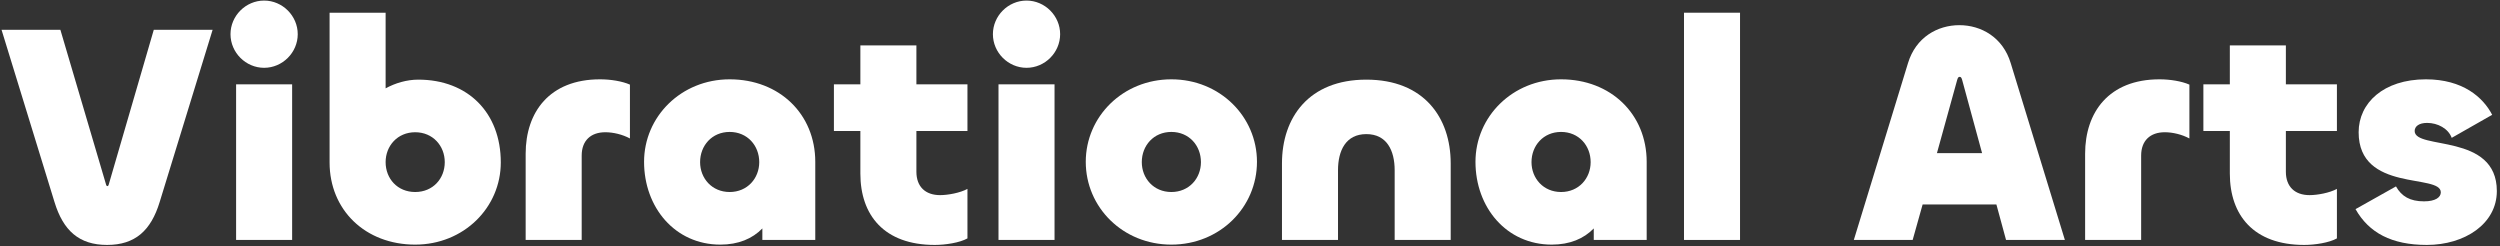
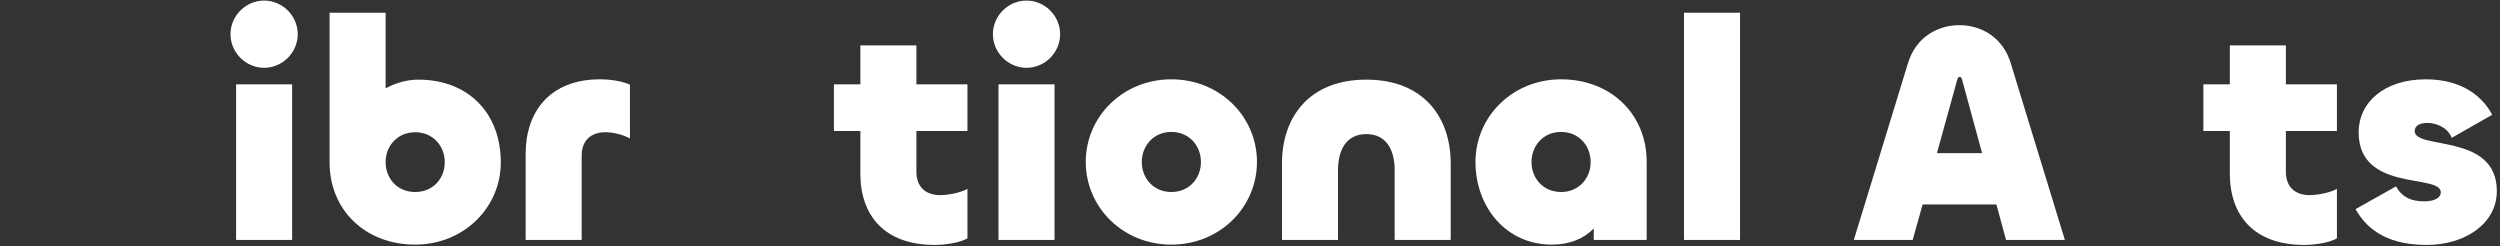
<svg xmlns="http://www.w3.org/2000/svg" width="771" height="76" viewBox="0 0 771 76" fill="none">
  <rect x="0" y="0" width="771" height="76" fill="#333333" stroke="none" />
  <path d="M748.427 75.536C737.579 75.536 730.571 71.792 726.443 64.496L738.922 57.488C740.65 60.56 743.243 62.096 747.562 62.096C751.115 62.096 752.747 60.848 752.747 59.312C752.747 53.456 727.403 59.408 727.403 40.784C727.403 31.76 735.082 24.464 748.138 24.464C759.562 24.464 765.802 30.032 768.586 35.408L756.107 42.512C755.051 39.632 751.787 37.904 748.523 37.904C746.027 37.904 744.682 38.96 744.682 40.4C744.682 46.352 770.026 40.88 770.026 58.928C770.026 69.008 760.139 75.536 748.427 75.536Z" fill="white" />
  <path d="M710.627 75.536C694.979 75.536 687.682 66.32 687.682 53.552V40.4H679.523V26H687.682V14H704.963V26H720.706V40.4H704.963V52.976C704.963 57.584 707.746 60.176 712.258 60.176C714.658 60.176 718.402 59.504 720.706 58.256V73.52C718.306 74.864 713.891 75.536 710.627 75.536Z" fill="white" />
-   <path d="M660.33 74H643.05V47.408C643.05 34.64 650.346 24.464 665.994 24.464C669.258 24.464 672.81 25.04 675.21 26.096V42.704C672.906 41.456 670.026 40.784 667.626 40.784C663.114 40.784 660.33 43.376 660.33 47.984V74Z" fill="white" />
  <path d="M571.721 74L588.425 19.472C590.825 11.504 597.545 7.76 604.265 7.76C610.985 7.76 617.705 11.504 620.105 19.472L636.809 74H618.665L615.689 63.056H592.937L589.865 74H571.721ZM603.593 24.656L597.353 47.216H611.273L605.129 24.656C604.937 23.984 604.745 23.696 604.361 23.696C603.977 23.696 603.785 23.984 603.593 24.656Z" fill="white" />
  <path d="M519.345 3.92H536.625V74H519.345V3.92Z" fill="white" />
  <path d="M478.556 75.44C464.54 75.44 455.036 63.92 455.036 49.904C455.036 35.984 466.46 24.464 481.436 24.464C496.796 24.464 507.836 35.216 507.836 49.904V74H491.516V70.448C488.444 73.616 484.124 75.44 478.556 75.44ZM481.436 59.216C486.908 59.216 490.556 54.992 490.556 50C490.556 44.912 486.908 40.688 481.436 40.688C475.964 40.688 472.316 44.912 472.316 50C472.316 54.992 475.964 59.216 481.436 59.216Z" fill="white" />
  <path d="M421.378 41.36C415.042 41.36 412.642 46.448 412.642 52.496V74H395.362V50.384C395.362 36.272 403.618 24.56 421.378 24.56C439.138 24.56 447.394 36.272 447.394 50.384V74H430.114V52.496C430.114 46.448 427.714 41.36 421.378 41.36Z" fill="white" />
  <path d="M361.249 75.44C346.273 75.44 334.849 63.92 334.849 49.904C334.849 35.984 346.273 24.464 361.249 24.464C376.225 24.464 387.649 35.984 387.649 49.904C387.649 63.92 376.225 75.44 361.249 75.44ZM361.249 59.216C366.721 59.216 370.369 54.992 370.369 50C370.369 44.912 366.721 40.688 361.249 40.688C355.777 40.688 352.129 44.912 352.129 50C352.129 54.992 355.777 59.216 361.249 59.216Z" fill="white" />
  <path d="M316.579 20.912C310.915 20.912 306.211 16.208 306.211 10.544C306.211 4.88 310.915 0.176 316.579 0.176C322.243 0.176 326.947 4.88 326.947 10.544C326.947 16.208 322.243 20.912 316.579 20.912ZM307.939 26H325.219V74H307.939V26Z" fill="white" />
  <path d="M288.283 75.536C272.635 75.536 265.339 66.32 265.339 53.552V40.4H257.179V26H265.339V14H282.619V26H298.363V40.4H282.619V52.976C282.619 57.584 285.403 60.176 289.915 60.176C292.315 60.176 296.059 59.504 298.363 58.256V73.52C295.963 74.864 291.547 75.536 288.283 75.536Z" fill="white" />
-   <path d="M222.15 75.44C208.134 75.44 198.63 63.92 198.63 49.904C198.63 35.984 210.054 24.464 225.03 24.464C240.39 24.464 251.43 35.216 251.43 49.904V74H235.11V70.448C232.038 73.616 227.718 75.44 222.15 75.44ZM225.03 59.216C230.502 59.216 234.15 54.992 234.15 50C234.15 44.912 230.502 40.688 225.03 40.688C219.558 40.688 215.91 44.912 215.91 50C215.91 54.992 219.558 59.216 225.03 59.216Z" fill="white" />
  <path d="M179.392 74H162.112V47.408C162.112 34.64 169.408 24.464 185.056 24.464C188.32 24.464 191.872 25.04 194.272 26.096V42.704C191.968 41.456 189.088 40.784 186.688 40.784C182.176 40.784 179.392 43.376 179.392 47.984V74Z" fill="white" />
  <path d="M128.044 75.44C112.684 75.44 101.644 64.784 101.644 50.096V3.92H118.924V27.248C121.9 25.616 125.452 24.56 129.004 24.56C144.268 24.56 154.444 34.736 154.444 50.096C154.444 64.016 143.02 75.44 128.044 75.44ZM128.044 59.216C133.516 59.216 137.164 55.088 137.164 50C137.164 45.008 133.516 40.784 128.044 40.784C122.572 40.784 118.924 45.008 118.924 50C118.924 55.088 122.572 59.216 128.044 59.216Z" fill="white" />
  <path d="M81.454 20.912C75.79 20.912 71.086 16.208 71.086 10.544C71.086 4.88 75.79 0.176 81.454 0.176C87.118 0.176 91.822 4.88 91.822 10.544C91.822 16.208 87.118 20.912 81.454 20.912ZM72.814 26H90.094V74H72.814V26Z" fill="white" />
-   <path d="M33.024 75.536C24.384 75.536 19.488 71.12 16.8 62.288L0.48 9.2H18.624L32.736 57.008C32.832 57.296 32.928 57.392 33.12 57.392C33.312 57.392 33.408 57.296 33.504 57.008L47.424 9.2H65.568L49.248 62.288C46.56 71.12 41.664 75.536 33.024 75.536Z" fill="white" />
</svg>